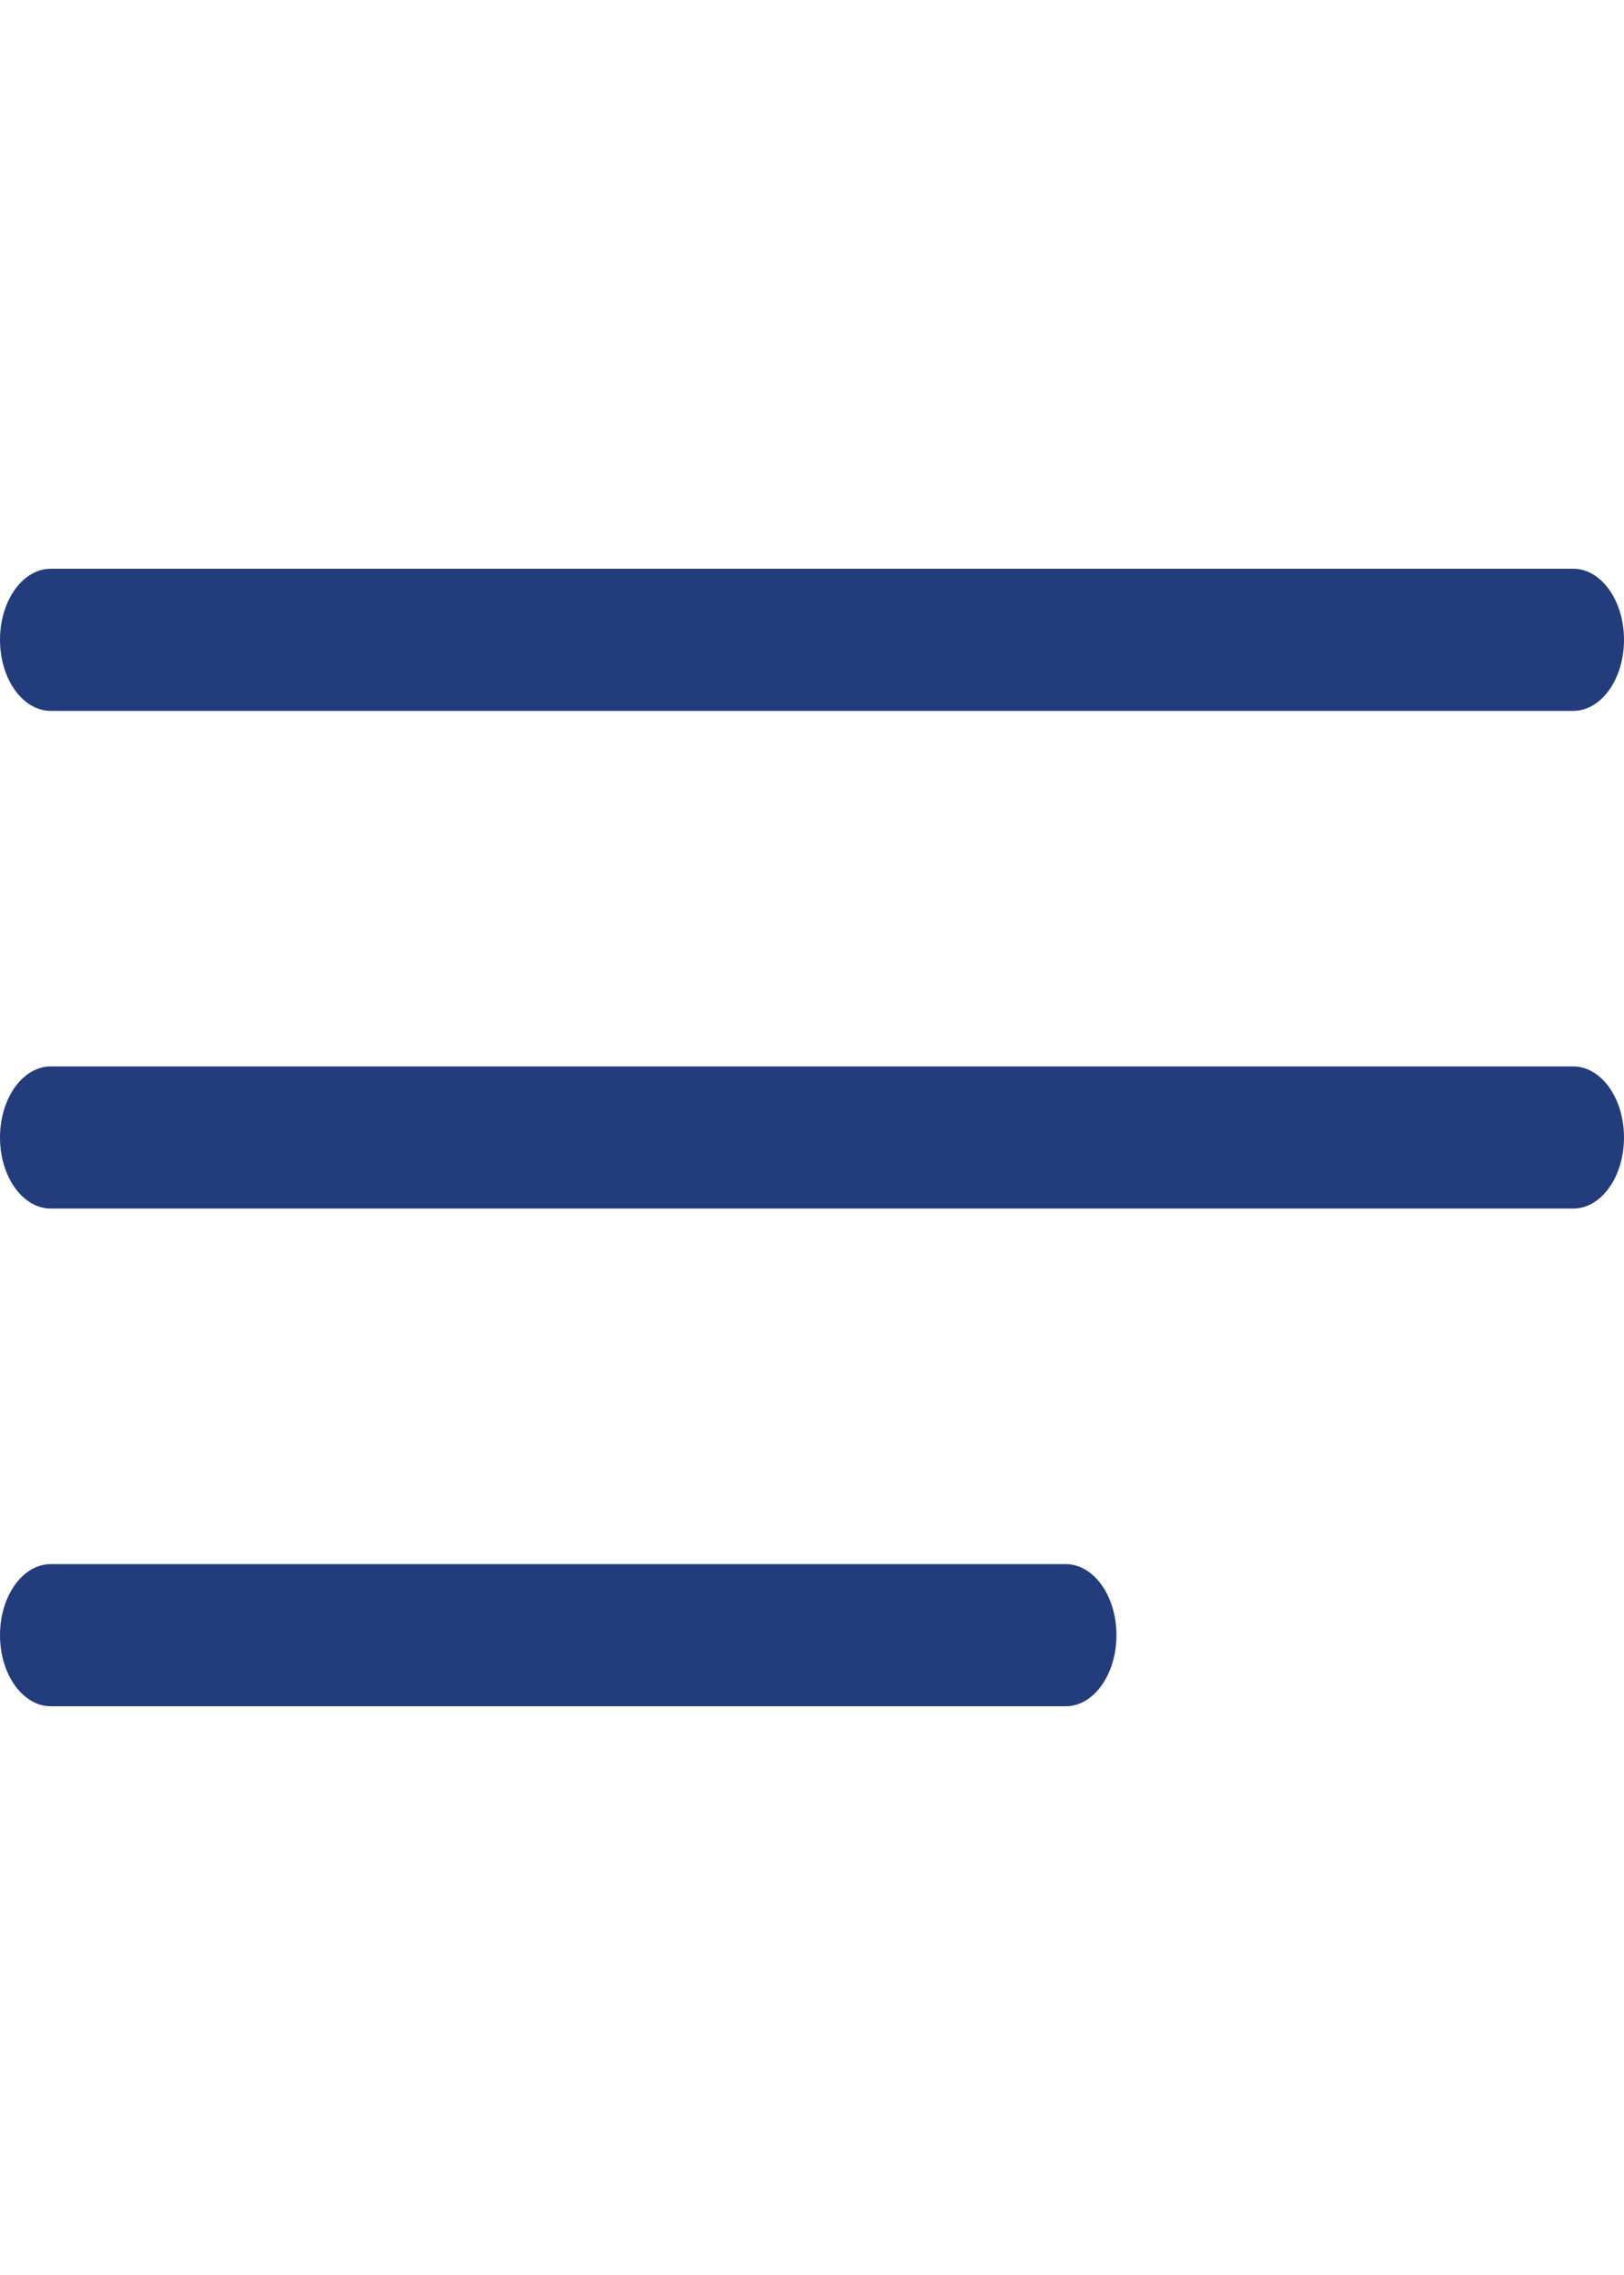
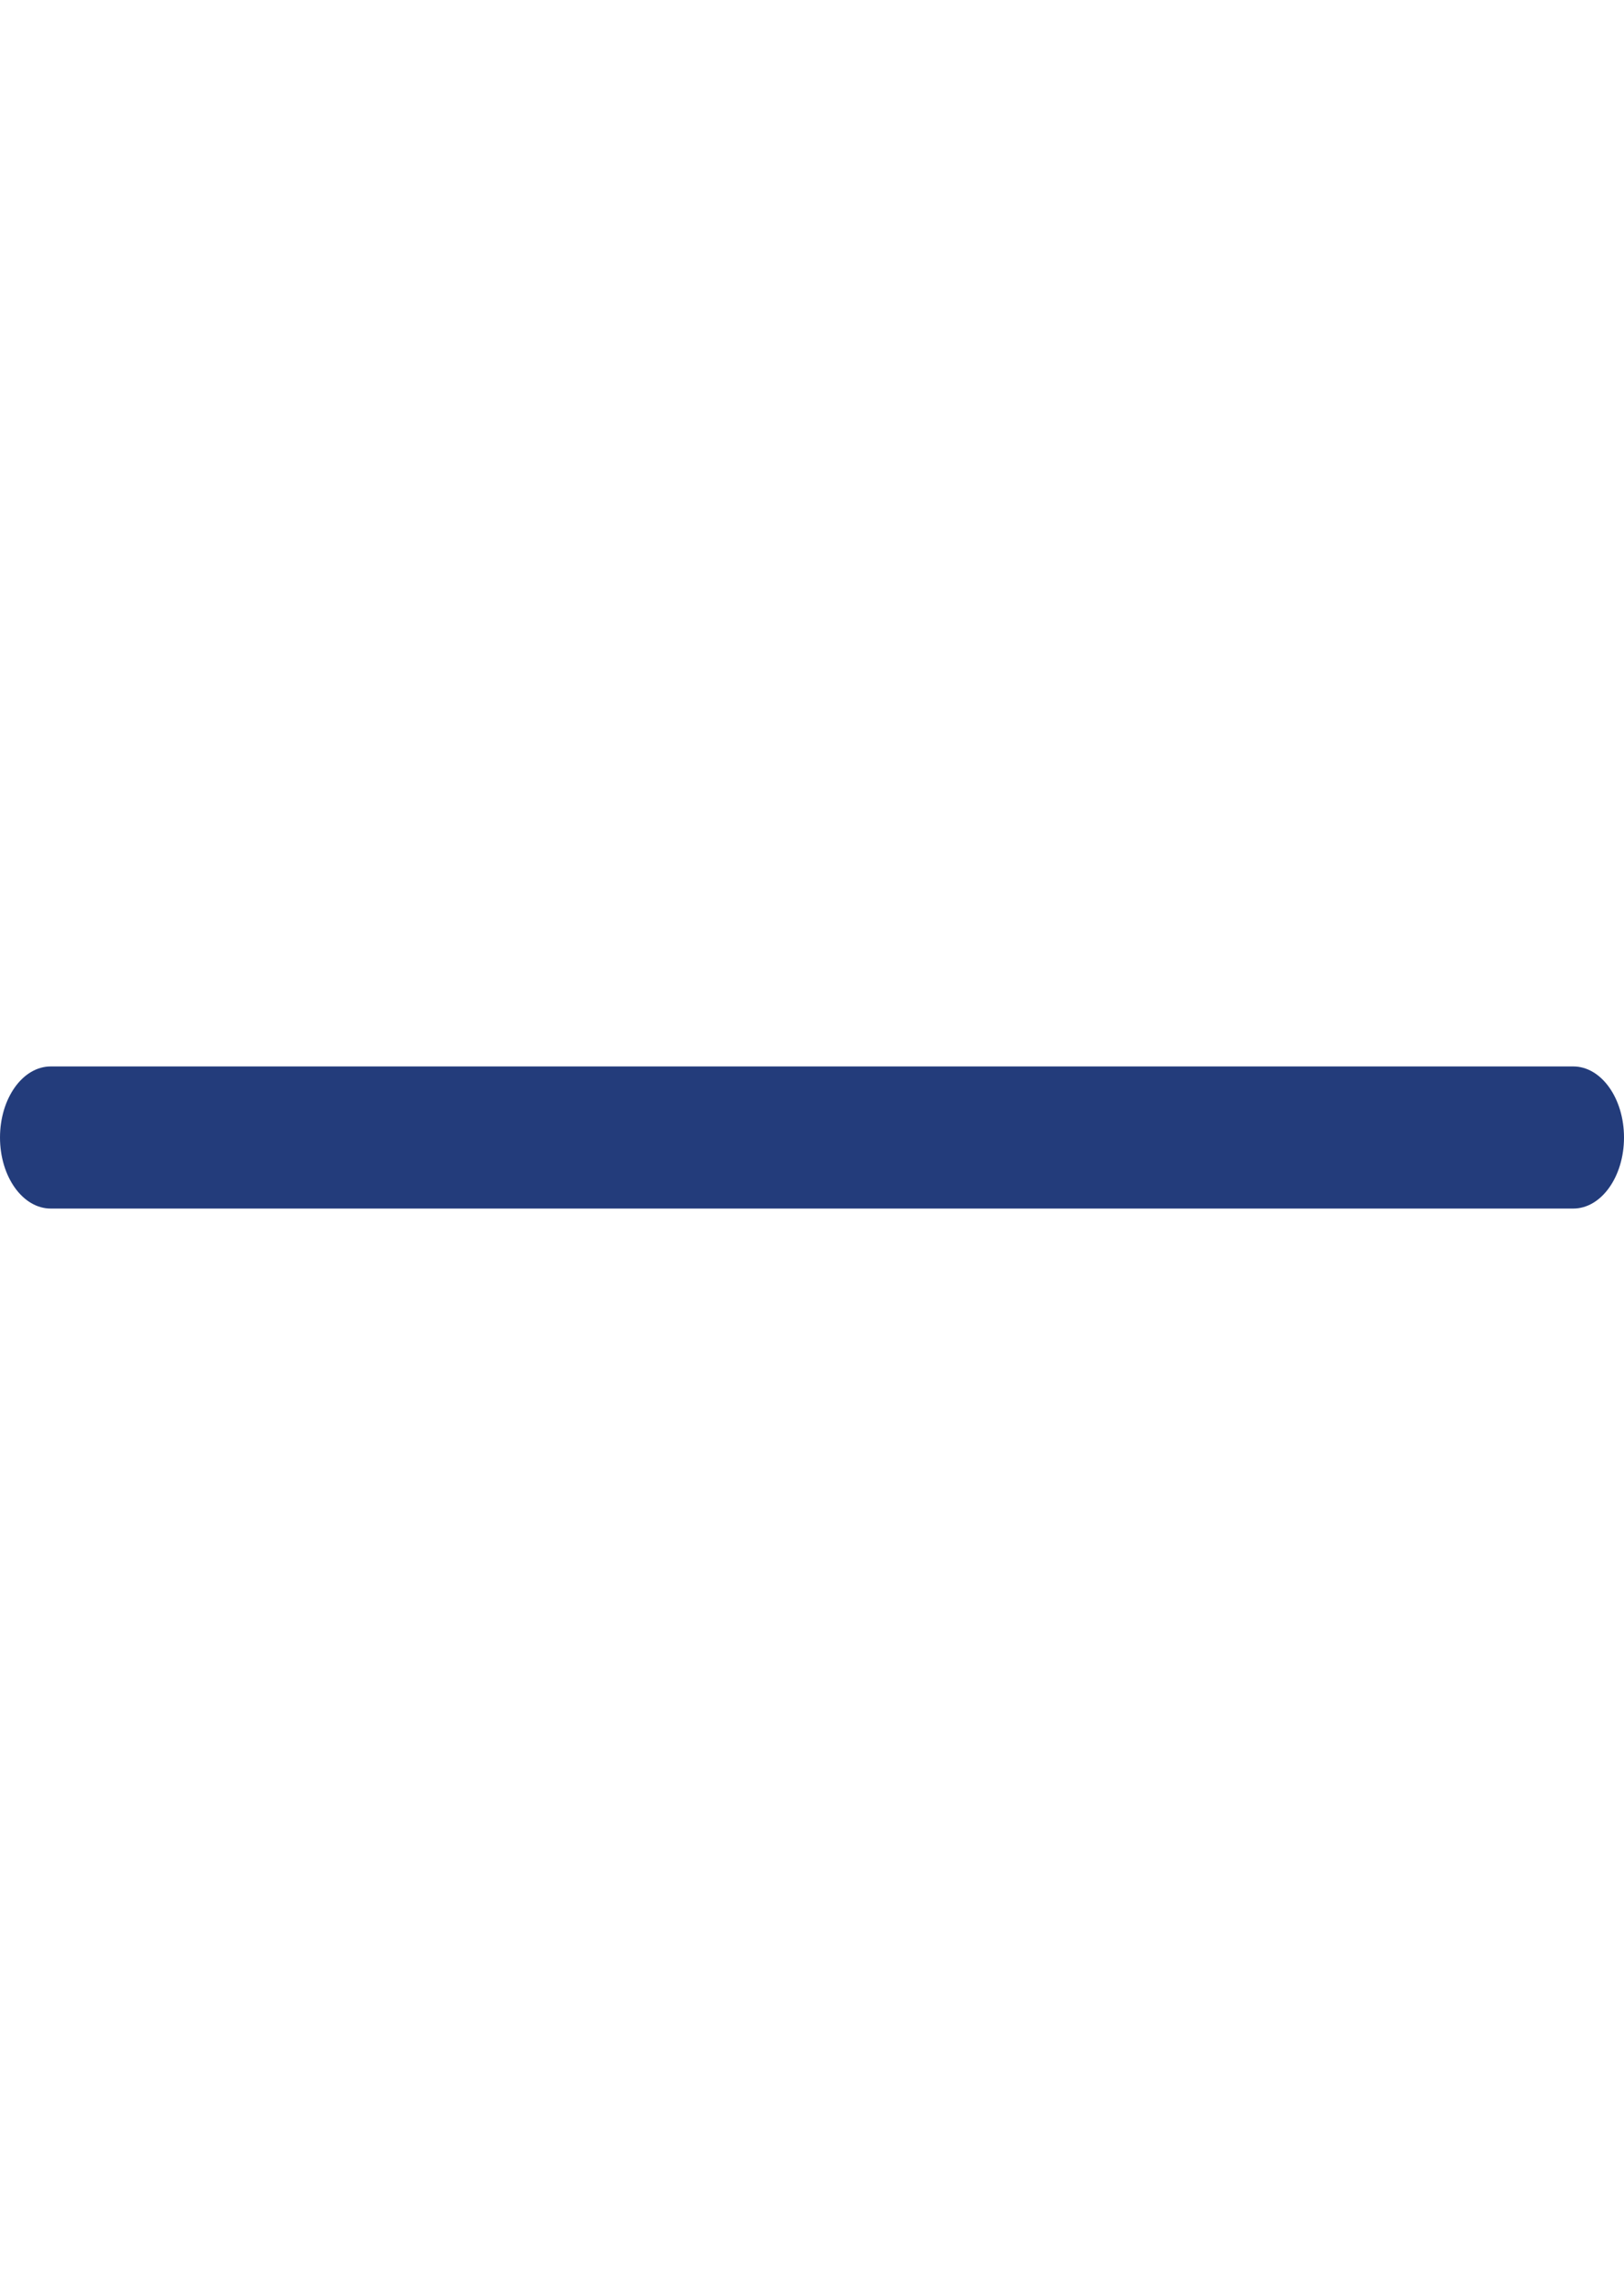
<svg xmlns="http://www.w3.org/2000/svg" width="15" height="21" viewBox="0 0 15 21" fill="none">
-   <path d="M14.531 6.562H0.469C0.21 6.562 4.00543e-05 6.268 4.00543e-05 5.906C4.00543e-05 5.544 0.21 5.25 0.469 5.25H14.531C14.79 5.25 15 5.544 15 5.906C15 6.268 14.79 6.562 14.531 6.562Z" fill="#233C7B" />
  <path d="M0.469 9.844H14.531C14.79 9.844 15 10.138 15 10.5C15 10.862 14.79 11.156 14.531 11.156H0.469C0.21 11.156 4.00543e-05 10.862 4.00543e-05 10.5C4.00543e-05 10.138 0.21 9.844 0.469 9.844Z" fill="#233C7B" />
-   <path d="M0.469 14.438H9.844C10.102 14.438 10.312 14.732 10.312 15.094C10.312 15.456 10.102 15.75 9.844 15.75H0.469C0.21 15.75 3.52859e-05 15.456 3.52859e-05 15.094C-3.8147e-06 14.732 0.21 14.438 0.469 14.438Z" fill="#233C7B" />
</svg>